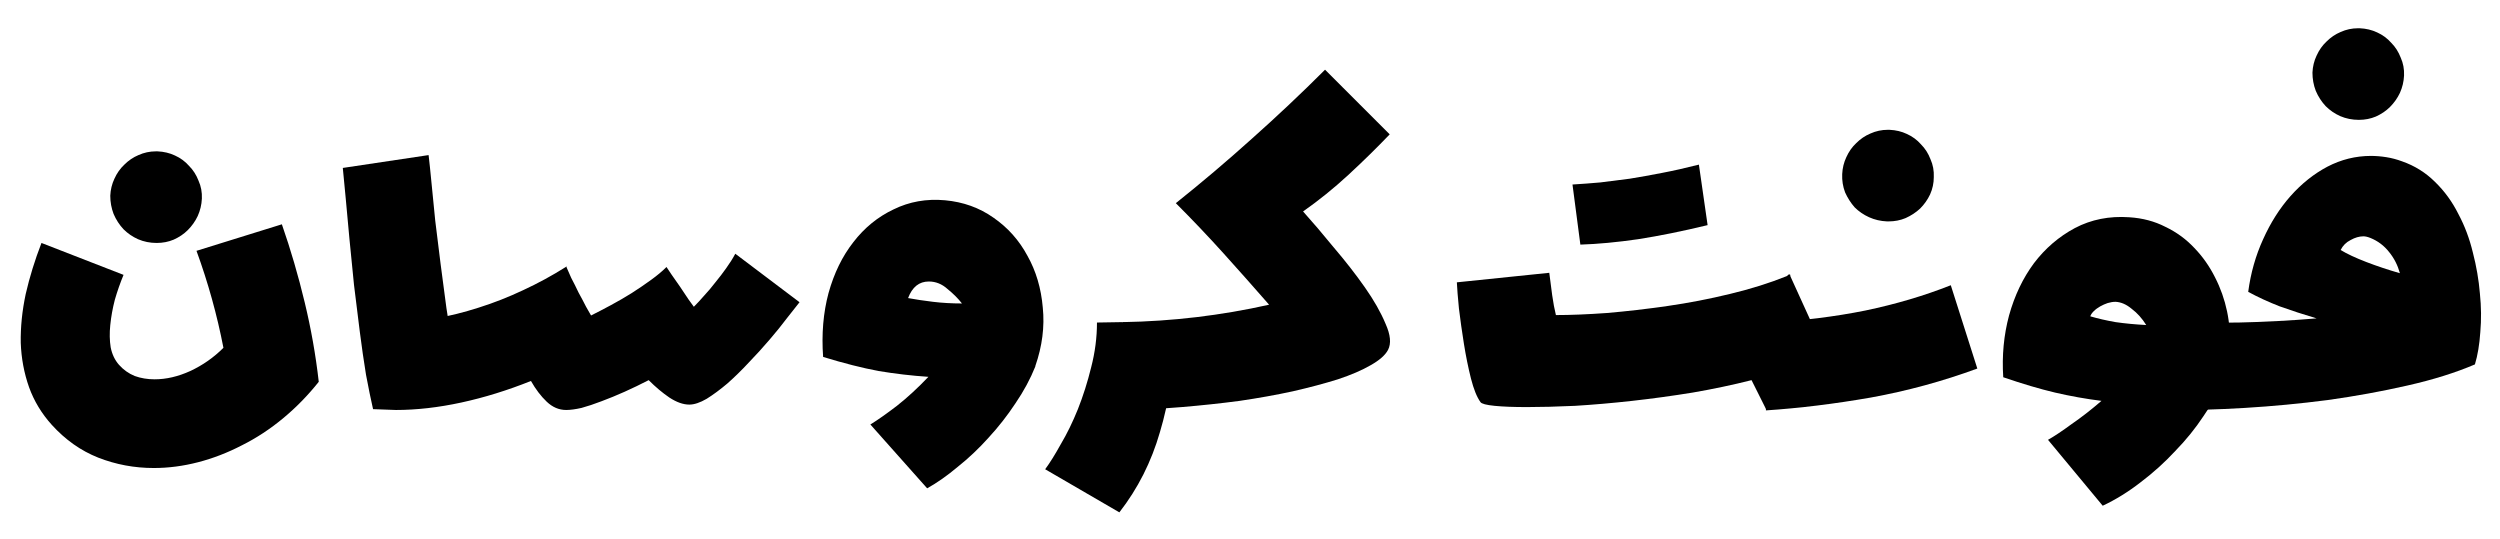
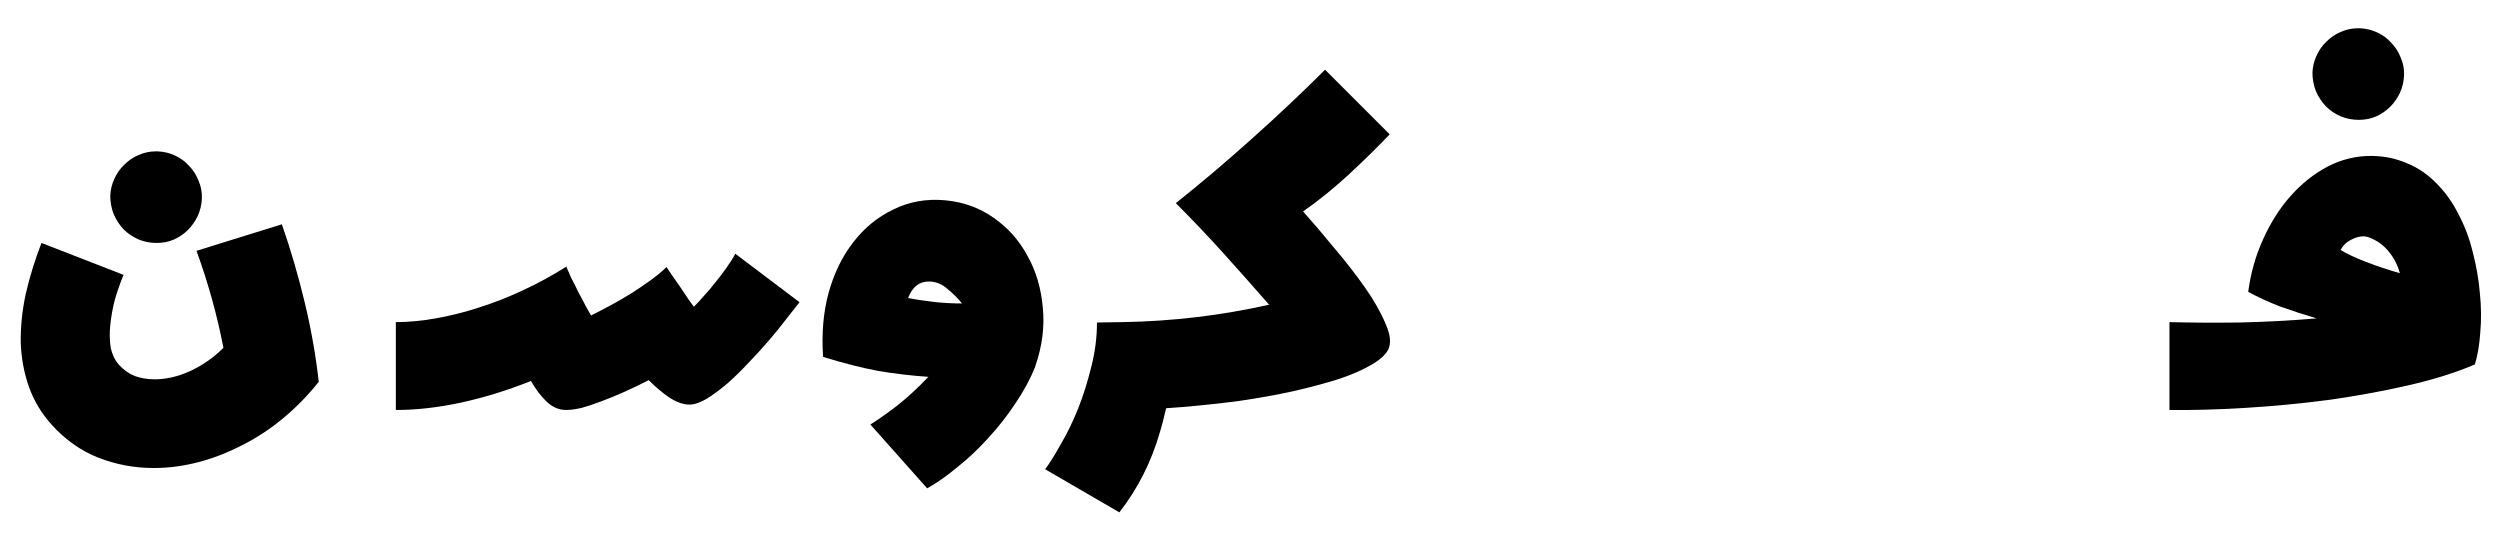
<svg xmlns="http://www.w3.org/2000/svg" width="1327" height="286" viewBox="0 0 1327 286" fill="none">
  <path d="M65.576 145.9C63.816 150.153 62.276 154.553 60.956 159.1C59.782 163.647 58.976 168.12 58.536 172.52C58.096 176.773 58.169 180.733 58.756 184.4C59.489 188.067 60.956 191.147 63.156 193.64C65.502 196.28 68.289 198.26 71.516 199.58C74.742 200.753 78.262 201.34 82.076 201.34C88.236 201.34 94.542 199.873 100.996 196.94C107.596 193.86 113.462 189.753 118.596 184.62C115.222 167.167 110.456 150.007 104.296 133.14L149.616 119.06C154.309 132.553 158.342 146.34 161.716 160.42C165.089 174.353 167.582 188.433 169.196 202.66C163.476 209.847 157.169 216.3 150.276 222.02C143.382 227.74 136.122 232.507 128.496 236.32C120.869 240.28 113.096 243.287 105.176 245.34C97.256 247.393 89.409 248.42 81.636 248.42C71.369 248.42 61.542 246.587 52.156 242.92C42.916 239.253 34.702 233.46 27.516 225.54C22.089 219.527 18.056 212.853 15.416 205.52C12.776 198.04 11.309 190.193 11.016 181.98C10.869 173.62 11.749 164.967 13.656 156.02C15.709 147.073 18.496 138.053 22.016 128.96L65.576 145.9ZM58.536 103.88C58.682 100.653 59.416 97.647 60.736 94.86C62.056 91.927 63.816 89.433 66.016 87.38C68.216 85.18 70.709 83.493 73.496 82.32C76.429 81 79.509 80.34 82.736 80.34H83.616C86.989 80.487 90.069 81.22 92.856 82.54C95.789 83.86 98.282 85.693 100.336 88.04C102.536 90.24 104.222 92.88 105.396 95.96C106.716 98.893 107.302 102.047 107.156 105.42C107.009 108.647 106.276 111.727 104.956 114.66C103.636 117.447 101.876 119.94 99.676 122.14C97.622 124.193 95.129 125.88 92.196 127.2C89.409 128.373 86.402 128.96 83.176 128.96C79.656 128.96 76.356 128.3 73.276 126.98C70.342 125.66 67.776 123.9 65.576 121.7C63.376 119.353 61.616 116.64 60.296 113.56C59.122 110.48 58.536 107.253 58.536 103.88Z" fill="black" />
-   <path d="M198.019 217.18C196.846 212.047 195.599 205.96 194.279 198.92C193.106 191.733 192.006 184.107 190.979 176.04C189.952 167.973 188.926 159.687 187.899 151.18C187.019 142.673 186.212 134.533 185.479 126.76C184.746 118.84 184.086 111.653 183.499 105.2C182.912 98.6 182.399 93.247 181.959 89.14L227.499 82.32C227.939 85.987 228.452 90.9 229.039 97.06C229.626 103.073 230.286 109.747 231.019 117.08C231.899 124.413 232.852 132.113 233.879 140.18C234.906 148.1 235.932 155.873 236.959 163.5C238.132 171.127 239.306 178.387 240.479 185.28C241.652 192.027 242.899 197.82 244.219 202.66L210.119 217.62L198.019 217.18Z" fill="black" />
  <path d="M353.552 141.94L353.772 141.72C354.212 142.307 355.092 143.627 356.412 145.68C357.879 147.733 359.419 149.933 361.032 152.28C362.646 154.627 364.112 156.827 365.432 158.88C366.899 160.933 367.852 162.253 368.292 162.84C370.052 161.08 371.886 159.1 373.792 156.9C375.846 154.7 377.826 152.353 379.732 149.86C381.786 147.367 383.692 144.873 385.452 142.38C387.359 139.74 388.972 137.173 390.292 134.68L424.392 160.42C422.779 162.473 420.579 165.26 417.792 168.78C415.152 172.3 412.072 176.113 408.552 180.22C405.179 184.18 401.512 188.213 397.552 192.32C393.739 196.427 389.926 200.167 386.112 203.54C382.299 206.767 378.632 209.48 375.112 211.68C371.592 213.733 368.512 214.76 365.872 214.76C362.646 214.76 359.126 213.513 355.312 211.02C351.646 208.527 347.979 205.447 344.312 201.78C340.059 203.98 335.806 206.033 331.552 207.94C327.299 209.847 323.192 211.533 319.232 213C315.419 214.467 311.899 215.64 308.672 216.52C305.446 217.253 302.732 217.62 300.532 217.62C296.719 217.62 293.272 216.153 290.192 213.22C287.112 210.287 284.326 206.62 281.832 202.22C269.366 207.207 257.046 211.02 244.872 213.66C232.699 216.3 221.112 217.62 210.112 217.62V170.98C216.712 170.98 223.752 170.32 231.232 169C238.712 167.68 246.339 165.773 254.112 163.28C262.032 160.787 269.879 157.707 277.652 154.04C285.572 150.373 293.126 146.267 300.312 141.72L300.532 141.5H300.752V141.94C301.192 142.967 301.999 144.8 303.172 147.44C304.492 149.933 305.812 152.573 307.132 155.36C308.599 158 309.919 160.493 311.092 162.84C312.412 165.187 313.292 166.727 313.732 167.46C316.959 165.847 320.479 164.013 324.292 161.96C328.106 159.907 331.772 157.78 335.292 155.58C338.959 153.233 342.406 150.887 345.632 148.54C348.859 146.193 351.499 143.993 353.552 141.94Z" fill="black" />
  <path d="M510.613 161.08C508.56 158.44 505.993 155.873 502.913 153.38C499.98 150.74 496.68 149.42 493.013 149.42C487.88 149.42 484.213 152.353 482.013 158.22C485.973 158.953 490.373 159.613 495.213 160.2C500.053 160.787 505.187 161.08 510.613 161.08ZM549.553 194.52C546.913 201.12 543.393 207.647 538.993 214.1C534.74 220.553 529.973 226.64 524.693 232.36C519.56 238.08 514.133 243.213 508.413 247.76C502.84 252.453 497.413 256.267 492.133 259.2L461.993 225.32C465.807 222.973 470.5 219.673 476.073 215.42C481.647 211.02 487.22 205.887 492.793 200.02C483.993 199.433 475.193 198.407 466.393 196.94C457.74 195.327 447.913 192.833 436.913 189.46C436.033 177.287 436.987 165.993 439.773 155.58C442.707 145.02 447.107 136 452.973 128.52C458.84 120.893 465.953 115.1 474.313 111.14C482.673 107.033 491.767 105.42 501.593 106.3C511.273 107.18 519.853 110.26 527.333 115.54C534.96 120.82 540.973 127.567 545.373 135.78C549.92 143.847 552.633 153.013 553.513 163.28C554.54 173.4 553.22 183.74 549.553 194.3V194.52Z" fill="black" />
  <path d="M624.293 174.94C623.267 195.473 620.407 213.587 615.713 229.28C611.167 245.12 603.98 259.347 594.153 271.96L554.773 249.08C557.267 245.707 560.053 241.233 563.133 235.66C566.36 230.233 569.367 224.073 572.153 217.18C574.94 210.14 577.287 202.733 579.193 194.96C581.247 187.04 582.273 179.12 582.273 171.2L595.473 170.98L624.293 174.94Z" fill="black" />
  <path d="M595.972 170.98C622.225 170.54 648.112 167.46 673.632 161.74C665.565 152.5 657.498 143.407 649.432 134.46C641.365 125.513 632.932 116.64 624.132 107.84C637.918 96.84 651.412 85.4 664.612 73.52C677.958 61.64 690.865 49.467 703.332 37L737.652 71.32C730.612 78.653 723.278 85.84 715.652 92.88C708.025 99.92 700.032 106.373 691.672 112.24C696.805 117.96 702.305 124.413 708.172 131.6C714.185 138.64 719.612 145.607 724.452 152.5C729.292 159.393 732.958 165.847 735.452 171.86C738.092 177.727 738.532 182.347 736.772 185.72C735.305 188.507 732.225 191.22 727.532 193.86C722.985 196.5 717.192 198.993 710.152 201.34C703.112 203.54 695.118 205.667 686.172 207.72C677.372 209.627 667.985 211.313 658.012 212.78C648.038 214.1 637.772 215.2 627.212 216.08C616.652 216.96 606.238 217.473 595.972 217.62V170.98Z" fill="black" />
-   <path d="M948.417 146.56L949.737 145.46L949.957 145.9L950.177 145.68L950.397 146.78L973.937 198.48L937.637 217.62L929.717 201.78C919.89 204.273 909.477 206.473 898.477 208.38C887.623 210.14 876.917 211.607 866.357 212.78C855.797 213.953 845.677 214.833 835.997 215.42C826.317 215.86 817.81 216.08 810.477 216.08C803.437 216.08 797.717 215.86 793.317 215.42C788.917 214.98 786.423 214.32 785.837 213.44C783.93 210.8 782.243 206.62 780.777 200.9C779.31 195.033 778.063 188.873 777.037 182.42C776.01 175.967 775.13 169.733 774.397 163.72C773.81 157.707 773.443 153.087 773.297 149.86L822.357 144.8C822.797 148.467 823.31 152.427 823.897 156.68C824.483 160.787 825.143 164.307 825.877 167.24C833.65 167.24 842.67 166.873 852.937 166.14C863.35 165.26 874.13 164.013 885.277 162.4C896.423 160.787 907.423 158.66 918.277 156.02C929.277 153.38 939.323 150.227 948.417 146.56ZM906.397 119.5C893.05 122.727 880.73 125.22 869.437 126.98C858.29 128.593 848.097 129.547 838.857 129.84L834.677 97.94C839.517 97.647 844.43 97.28 849.417 96.84C854.403 96.253 859.61 95.593 865.037 94.86C870.463 93.98 876.184 92.953 882.197 91.78C888.357 90.607 894.883 89.14 901.777 87.38L906.397 119.5Z" fill="black" />
-   <path d="M937.358 217.84V171.42C956.572 170.247 974.172 168.047 990.158 164.82C1006.29 161.447 1021.4 156.973 1035.48 151.4L1049.56 195.62C1031.23 202.367 1012.38 207.5 993.018 211.02C973.658 214.393 955.105 216.667 937.358 217.84ZM977.838 92.44C977.985 89.213 978.718 86.207 980.038 83.42C981.358 80.487 983.118 77.993 985.318 75.94C987.518 73.74 990.012 72.053 992.798 70.88C995.732 69.56 998.812 68.9 1002.04 68.9H1002.92C1006.29 69.047 1009.37 69.78 1012.16 71.1C1015.09 72.42 1017.59 74.253 1019.64 76.6C1021.84 78.8 1023.53 81.44 1024.7 84.52C1026.02 87.453 1026.61 90.607 1026.46 93.98C1026.46 97.207 1025.8 100.287 1024.48 103.22C1023.16 106.007 1021.4 108.5 1019.2 110.7C1017 112.753 1014.43 114.44 1011.5 115.76C1008.71 116.933 1005.71 117.52 1002.48 117.52H1001.6C998.225 117.373 995.072 116.64 992.138 115.32C989.205 114 986.638 112.24 984.438 110.04C982.385 107.693 980.698 105.053 979.378 102.12C978.205 99.04 977.692 95.813 977.838 92.44Z" fill="black" />
-   <path d="M1139.22 172.52C1137.02 169 1134.45 166.14 1131.52 163.94C1128.73 161.593 1125.87 160.347 1122.94 160.2C1121.62 160.2 1120.22 160.42 1118.76 160.86C1117.44 161.3 1116.12 161.887 1114.8 162.62C1113.48 163.353 1112.3 164.233 1111.28 165.26C1110.4 166.14 1109.81 167.02 1109.52 167.9C1113.48 169.073 1117.95 170.1 1122.94 170.98C1128.07 171.713 1133.5 172.227 1139.22 172.52ZM1179.7 202.66C1177.35 208.527 1173.98 214.613 1169.58 220.92C1165.32 227.373 1160.34 233.533 1154.62 239.4C1149.04 245.413 1142.96 250.913 1136.36 255.9C1129.76 261.033 1123.01 265.213 1116.12 268.44L1087.08 233.46C1090.45 231.553 1094.63 228.767 1099.62 225.1C1104.75 221.58 1110.03 217.473 1115.46 212.78C1107.24 211.753 1099.03 210.287 1090.82 208.38C1082.75 206.473 1073.58 203.76 1063.32 200.24C1062.58 188.8 1063.61 177.873 1066.4 167.46C1069.33 156.9 1073.73 147.66 1079.6 139.74C1085.61 131.82 1092.87 125.587 1101.38 121.04C1110.03 116.493 1119.64 114.587 1130.2 115.32C1137.24 115.76 1143.62 117.447 1149.34 120.38C1155.2 123.167 1160.34 126.907 1164.74 131.6C1169.14 136.147 1172.8 141.353 1175.74 147.22C1178.67 152.94 1180.8 158.953 1182.12 165.26C1183.44 171.567 1183.88 177.947 1183.44 184.4C1183.14 190.707 1181.9 196.72 1179.7 202.44H1179.48L1179.7 202.66Z" fill="black" />
  <path d="M1273.87 145.02C1272.69 140.767 1270.79 137.027 1268.15 133.8C1265.51 130.427 1262.21 127.933 1258.25 126.32C1256.78 125.733 1255.53 125.44 1254.51 125.44C1252.31 125.44 1250.03 126.1 1247.69 127.42C1245.34 128.593 1243.58 130.353 1242.41 132.7C1245.78 134.753 1250.33 136.88 1256.05 139.08C1261.77 141.28 1267.71 143.26 1273.87 145.02ZM1313.69 193.42C1303.42 197.82 1291.47 201.56 1277.83 204.64C1264.33 207.72 1250.25 210.287 1235.59 212.34C1220.92 214.247 1206.25 215.64 1191.59 216.52C1177.07 217.4 1163.72 217.767 1151.55 217.62V170.98C1162.55 171.273 1174.79 171.347 1188.29 171.2C1201.93 170.907 1215.71 170.173 1229.65 169C1222.75 166.947 1216.23 164.82 1210.07 162.62C1204.05 160.273 1198.48 157.707 1193.35 154.92C1194.67 144.947 1197.31 135.633 1201.27 126.98C1205.23 118.18 1210.07 110.553 1215.79 104.1C1221.65 97.5 1228.18 92.293 1235.37 88.48C1242.7 84.667 1250.4 82.76 1258.47 82.76C1261.11 82.76 1263.82 82.98 1266.61 83.42C1269.39 83.86 1272.18 84.593 1274.97 85.62C1281.71 87.967 1287.58 91.633 1292.57 96.62C1297.55 101.46 1301.66 107.107 1304.89 113.56C1308.26 119.867 1310.83 126.687 1312.59 134.02C1314.49 141.353 1315.74 148.613 1316.33 155.8C1317.06 162.84 1317.13 169.66 1316.55 176.26C1316.11 182.86 1315.15 188.58 1313.69 193.42ZM1227.45 38.54C1227.59 35.313 1228.33 32.307 1229.65 29.52C1230.97 26.587 1232.73 24.093 1234.93 22.04C1237.13 19.84 1239.62 18.153 1242.41 16.98C1245.34 15.66 1248.42 15 1251.65 15H1252.53C1255.9 15.147 1258.98 15.88 1261.77 17.2C1264.7 18.52 1267.19 20.353 1269.25 22.7C1271.45 24.9 1273.13 27.54 1274.31 30.62C1275.63 33.553 1276.21 36.707 1276.07 40.08C1275.92 43.307 1275.19 46.387 1273.87 49.32C1272.55 52.107 1270.79 54.6 1268.59 56.8C1266.53 58.853 1264.04 60.54 1261.11 61.86C1258.32 63.033 1255.31 63.62 1252.09 63.62C1248.57 63.62 1245.27 62.96 1242.19 61.64C1239.25 60.32 1236.69 58.56 1234.49 56.36C1232.29 54.013 1230.53 51.3 1229.21 48.22C1228.03 45.14 1227.45 41.913 1227.45 38.54Z" fill="black" />
</svg>